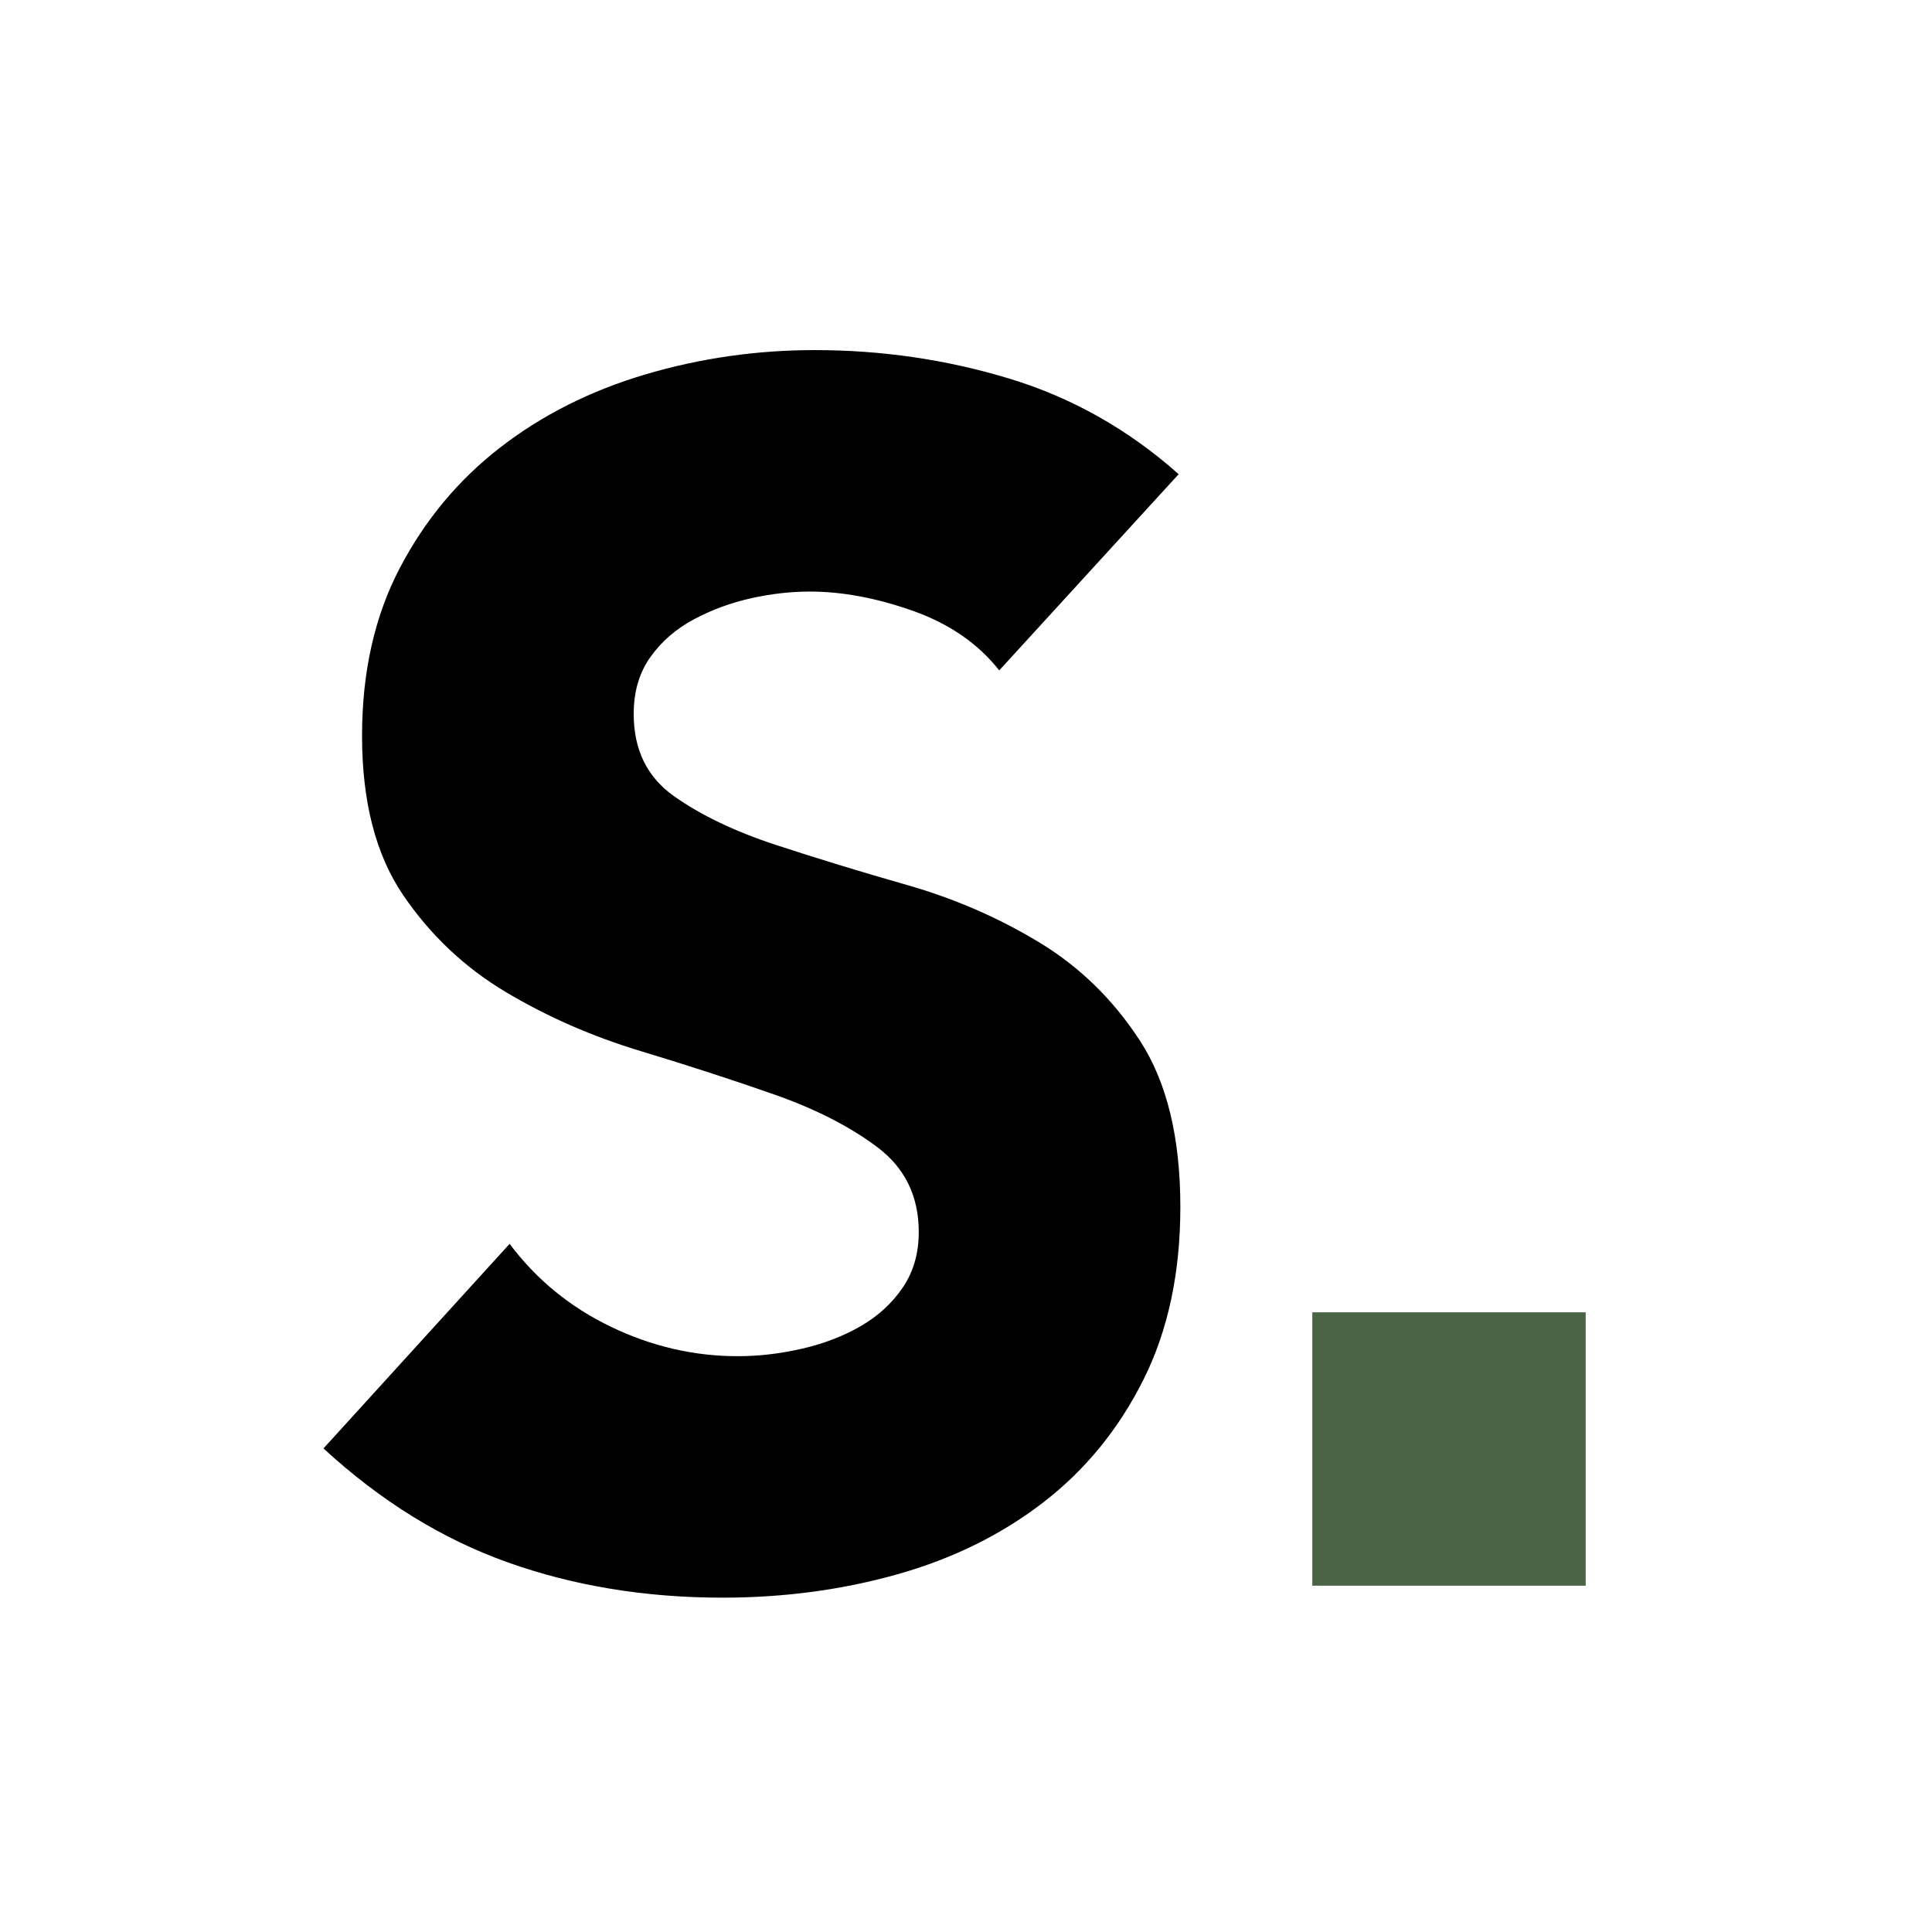
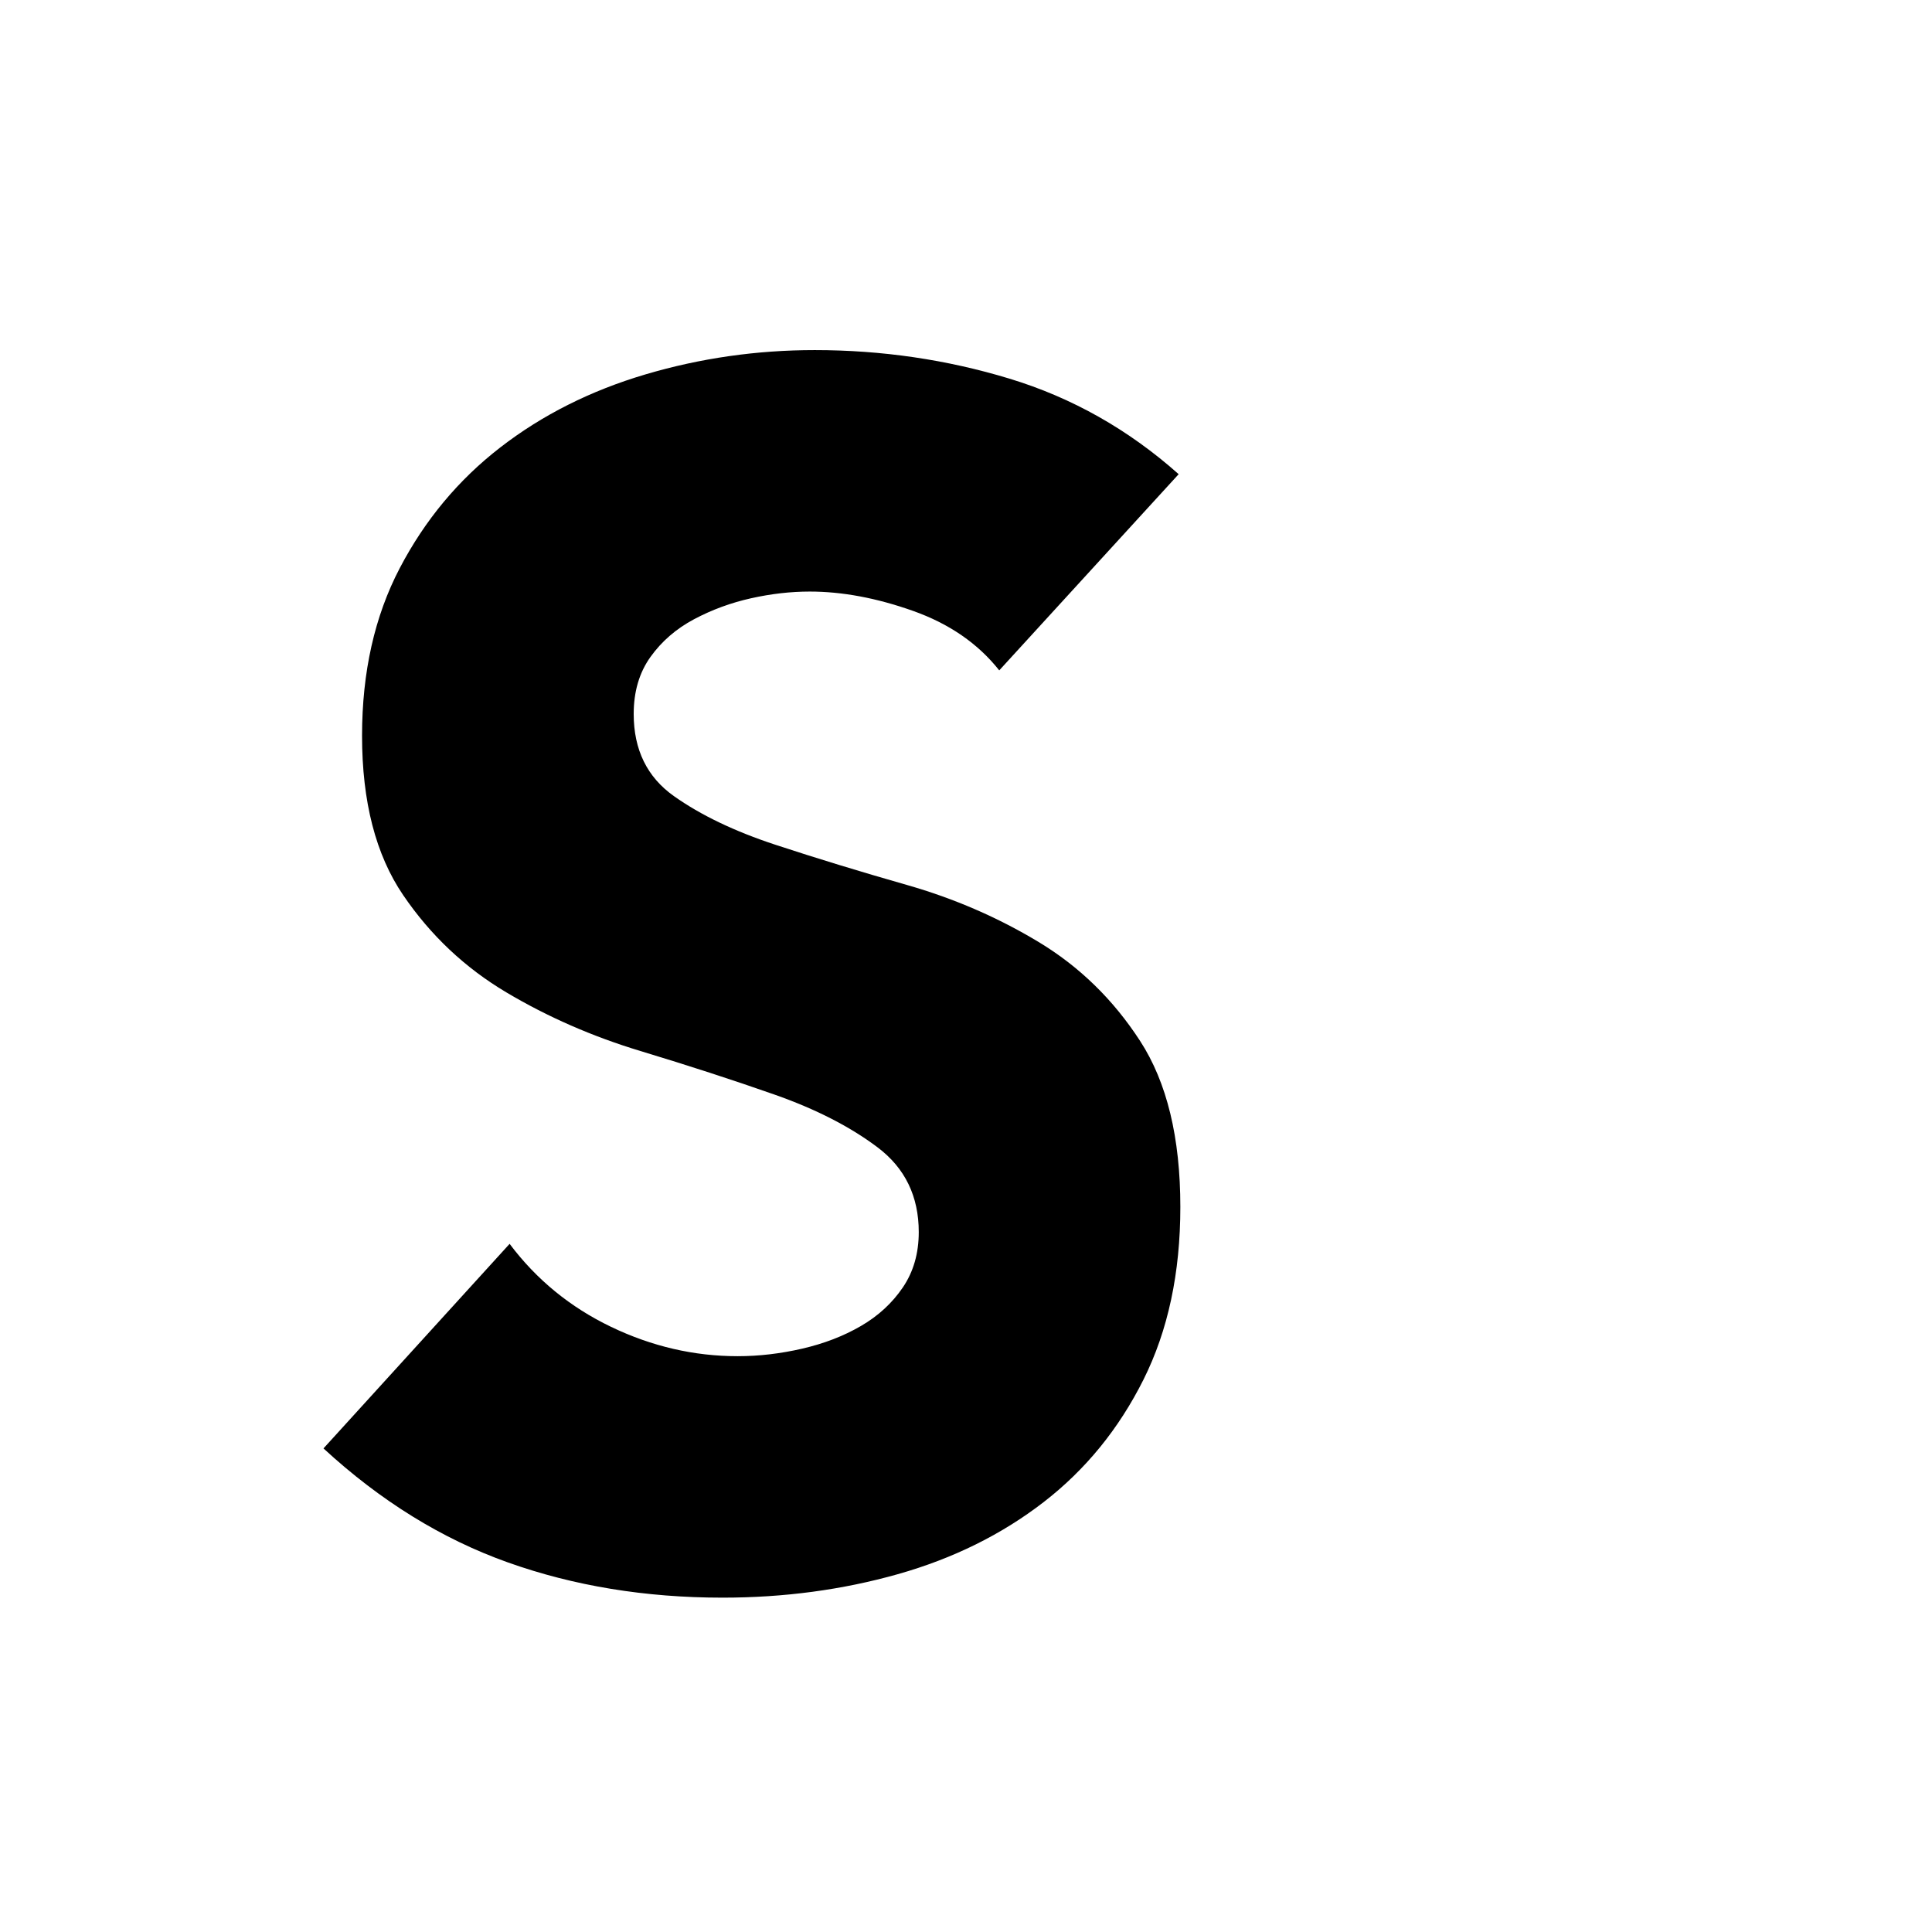
<svg xmlns="http://www.w3.org/2000/svg" width="53px" height="53px" viewBox="0 0 53 53" version="1.1">
  <title>favicon</title>
  <g id="favicon" stroke="none" stroke-width="1" fill="none" fill-rule="evenodd">
    <g id="S" transform="translate(8.874, 9.604)" fill="#000000" fill-rule="nonzero">
      <path d="M18.538,8.786 C17.955,8.05 17.166,7.506 16.169,7.153 C15.172,6.8 14.229,6.624 13.34,6.624 C12.819,6.624 12.282,6.685 11.73,6.808 C11.178,6.931 10.657,7.122 10.166,7.383 C9.675,7.644 9.277,7.989 8.97,8.418 C8.663,8.847 8.51,9.369 8.51,9.982 C8.51,10.963 8.878,11.715 9.614,12.236 C10.35,12.757 11.278,13.202 12.397,13.57 C13.516,13.938 14.72,14.306 16.008,14.674 C17.296,15.042 18.5,15.563 19.619,16.238 C20.738,16.913 21.666,17.817 22.402,18.952 C23.138,20.087 23.506,21.605 23.506,23.506 C23.506,25.315 23.169,26.895 22.494,28.244 C21.819,29.593 20.907,30.713 19.757,31.602 C18.607,32.491 17.273,33.151 15.755,33.58 C14.237,34.009 12.635,34.224 10.948,34.224 C8.832,34.224 6.869,33.902 5.06,33.258 C3.251,32.614 1.564,31.571 2.27373675e-13,30.13 L5.106,24.518 C5.842,25.499 6.77,26.258 7.889,26.795 C9.008,27.332 10.166,27.6 11.362,27.6 C11.945,27.6 12.535,27.531 13.133,27.393 C13.731,27.255 14.268,27.048 14.743,26.772 C15.218,26.496 15.602,26.143 15.893,25.714 C16.184,25.285 16.33,24.779 16.33,24.196 C16.33,23.215 15.954,22.44 15.203,21.873 C14.452,21.306 13.509,20.823 12.374,20.424 C11.239,20.025 10.013,19.627 8.694,19.228 C7.375,18.829 6.149,18.293 5.014,17.618 C3.879,16.943 2.936,16.054 2.185,14.95 C1.434,13.846 1.058,12.389 1.058,10.58 C1.058,8.832 1.403,7.299 2.093,5.98 C2.783,4.661 3.703,3.557 4.853,2.668 C6.003,1.779 7.329,1.112 8.832,0.667 C10.335,0.222 11.883,0 13.478,0 C15.318,0 17.097,0.261 18.814,0.782 C20.531,1.303 22.08,2.177 23.46,3.404 L18.538,8.786 Z" id="Path" />
    </g>
-     <rect id="Rectangle" fill="#4A6445" x="36" y="36" width="7.5" height="7.5" />
  </g>
</svg>